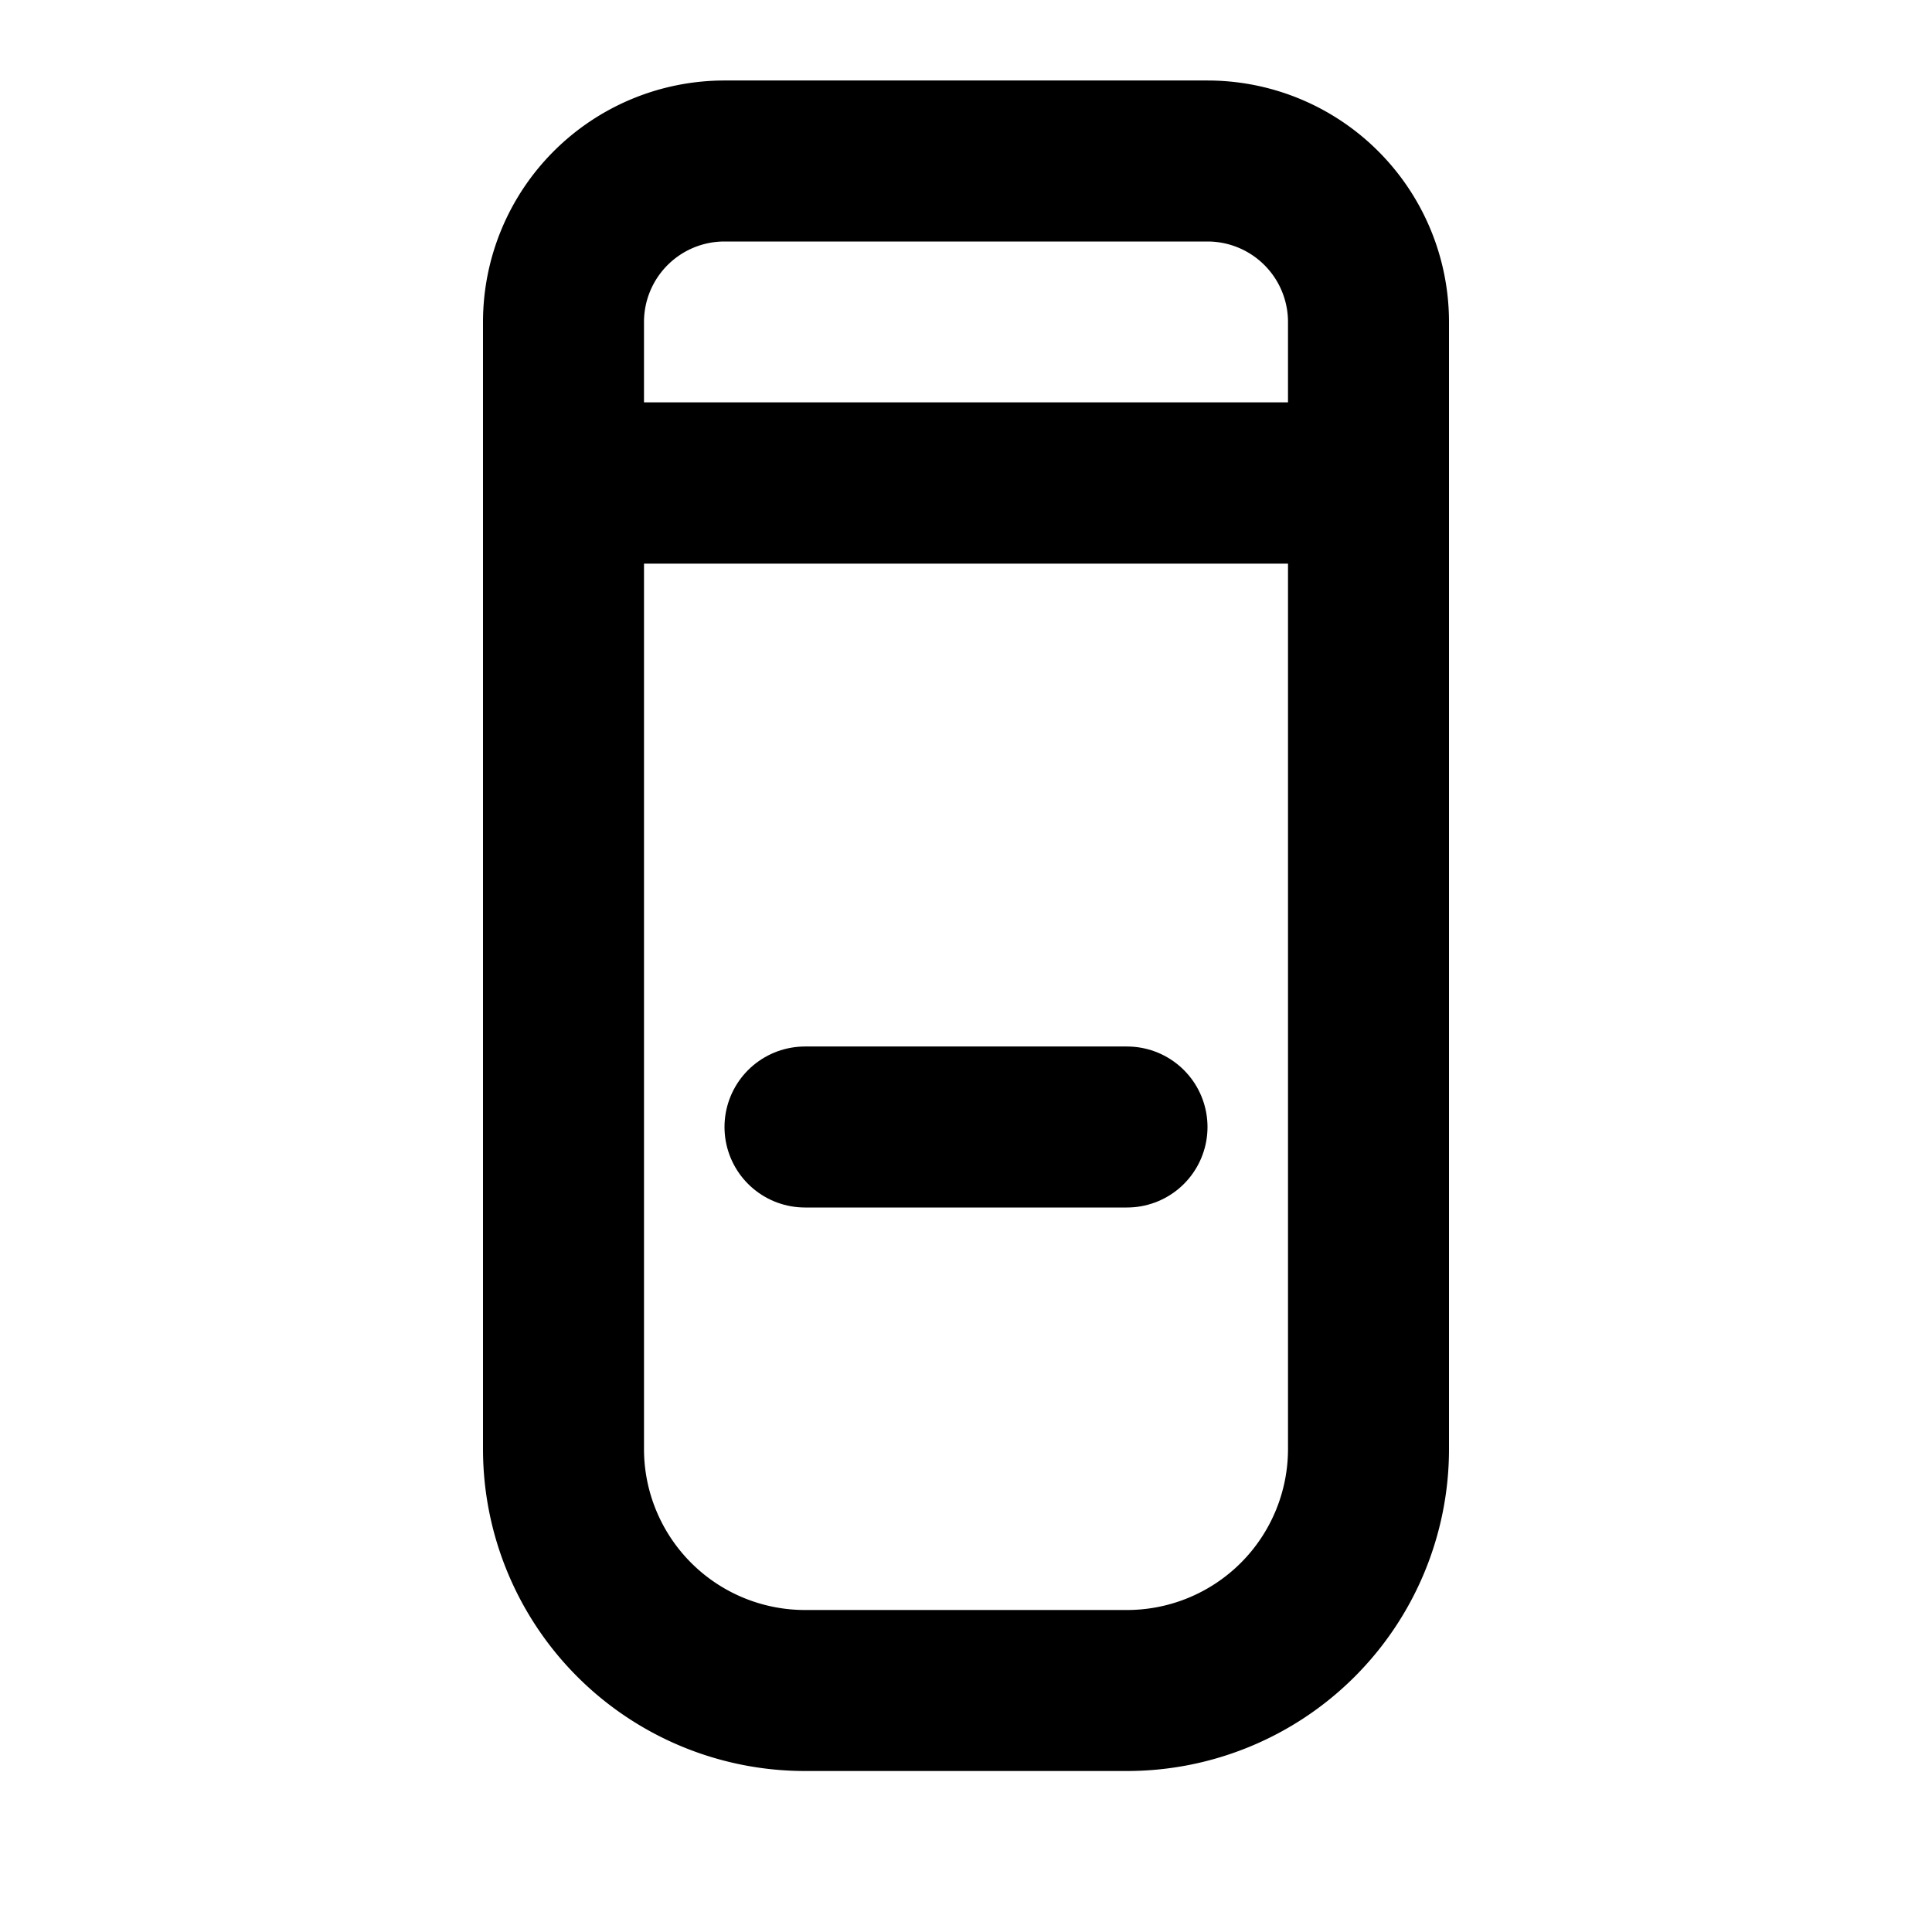
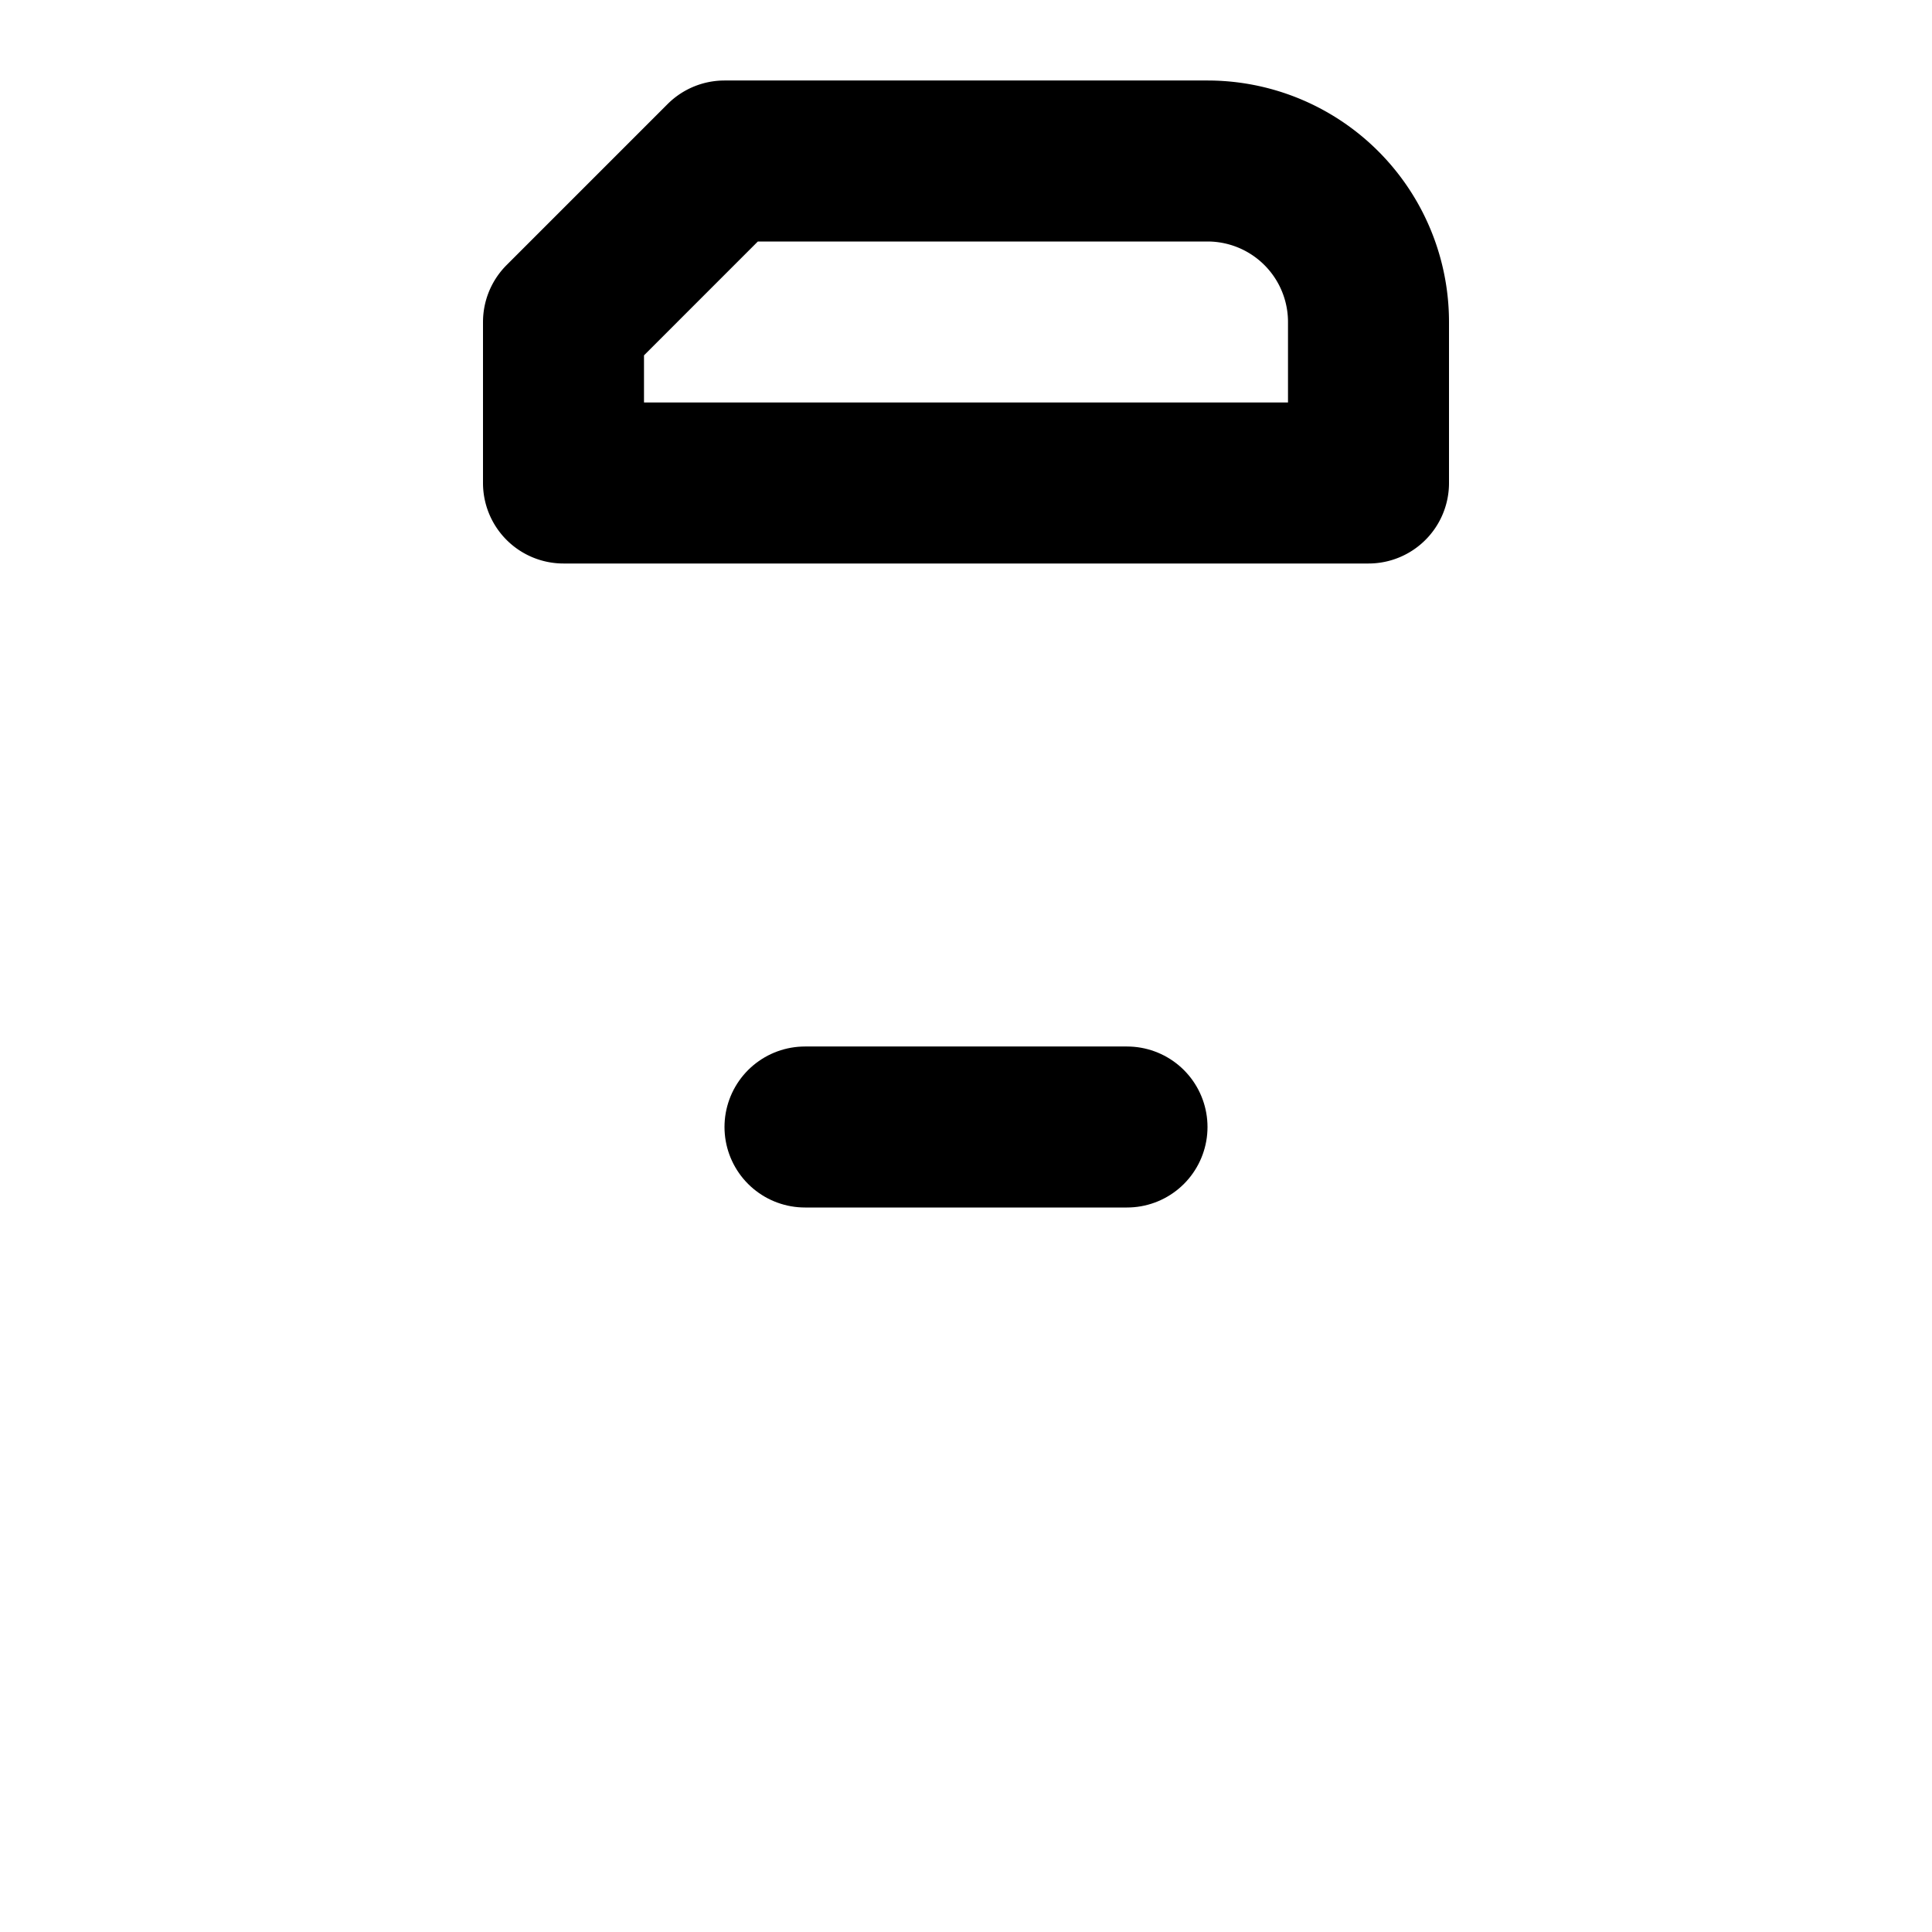
<svg xmlns="http://www.w3.org/2000/svg" viewBox="0 0 24 24" fill="none" stroke="currentColor" stroke-width="2" stroke-linecap="round" stroke-linejoin="round">
-   <path d="M9 2h6a2 2 0 012 2v2h-10V4a2 2 0 012-2z" />
-   <path d="M7 6h10v12a3 3 0 01-3 3h-4a3 3 0 01-3-3V6z" />
+   <path d="M9 2h6a2 2 0 012 2v2h-10V4z" />
  <path d="M10 14h4" />
</svg>